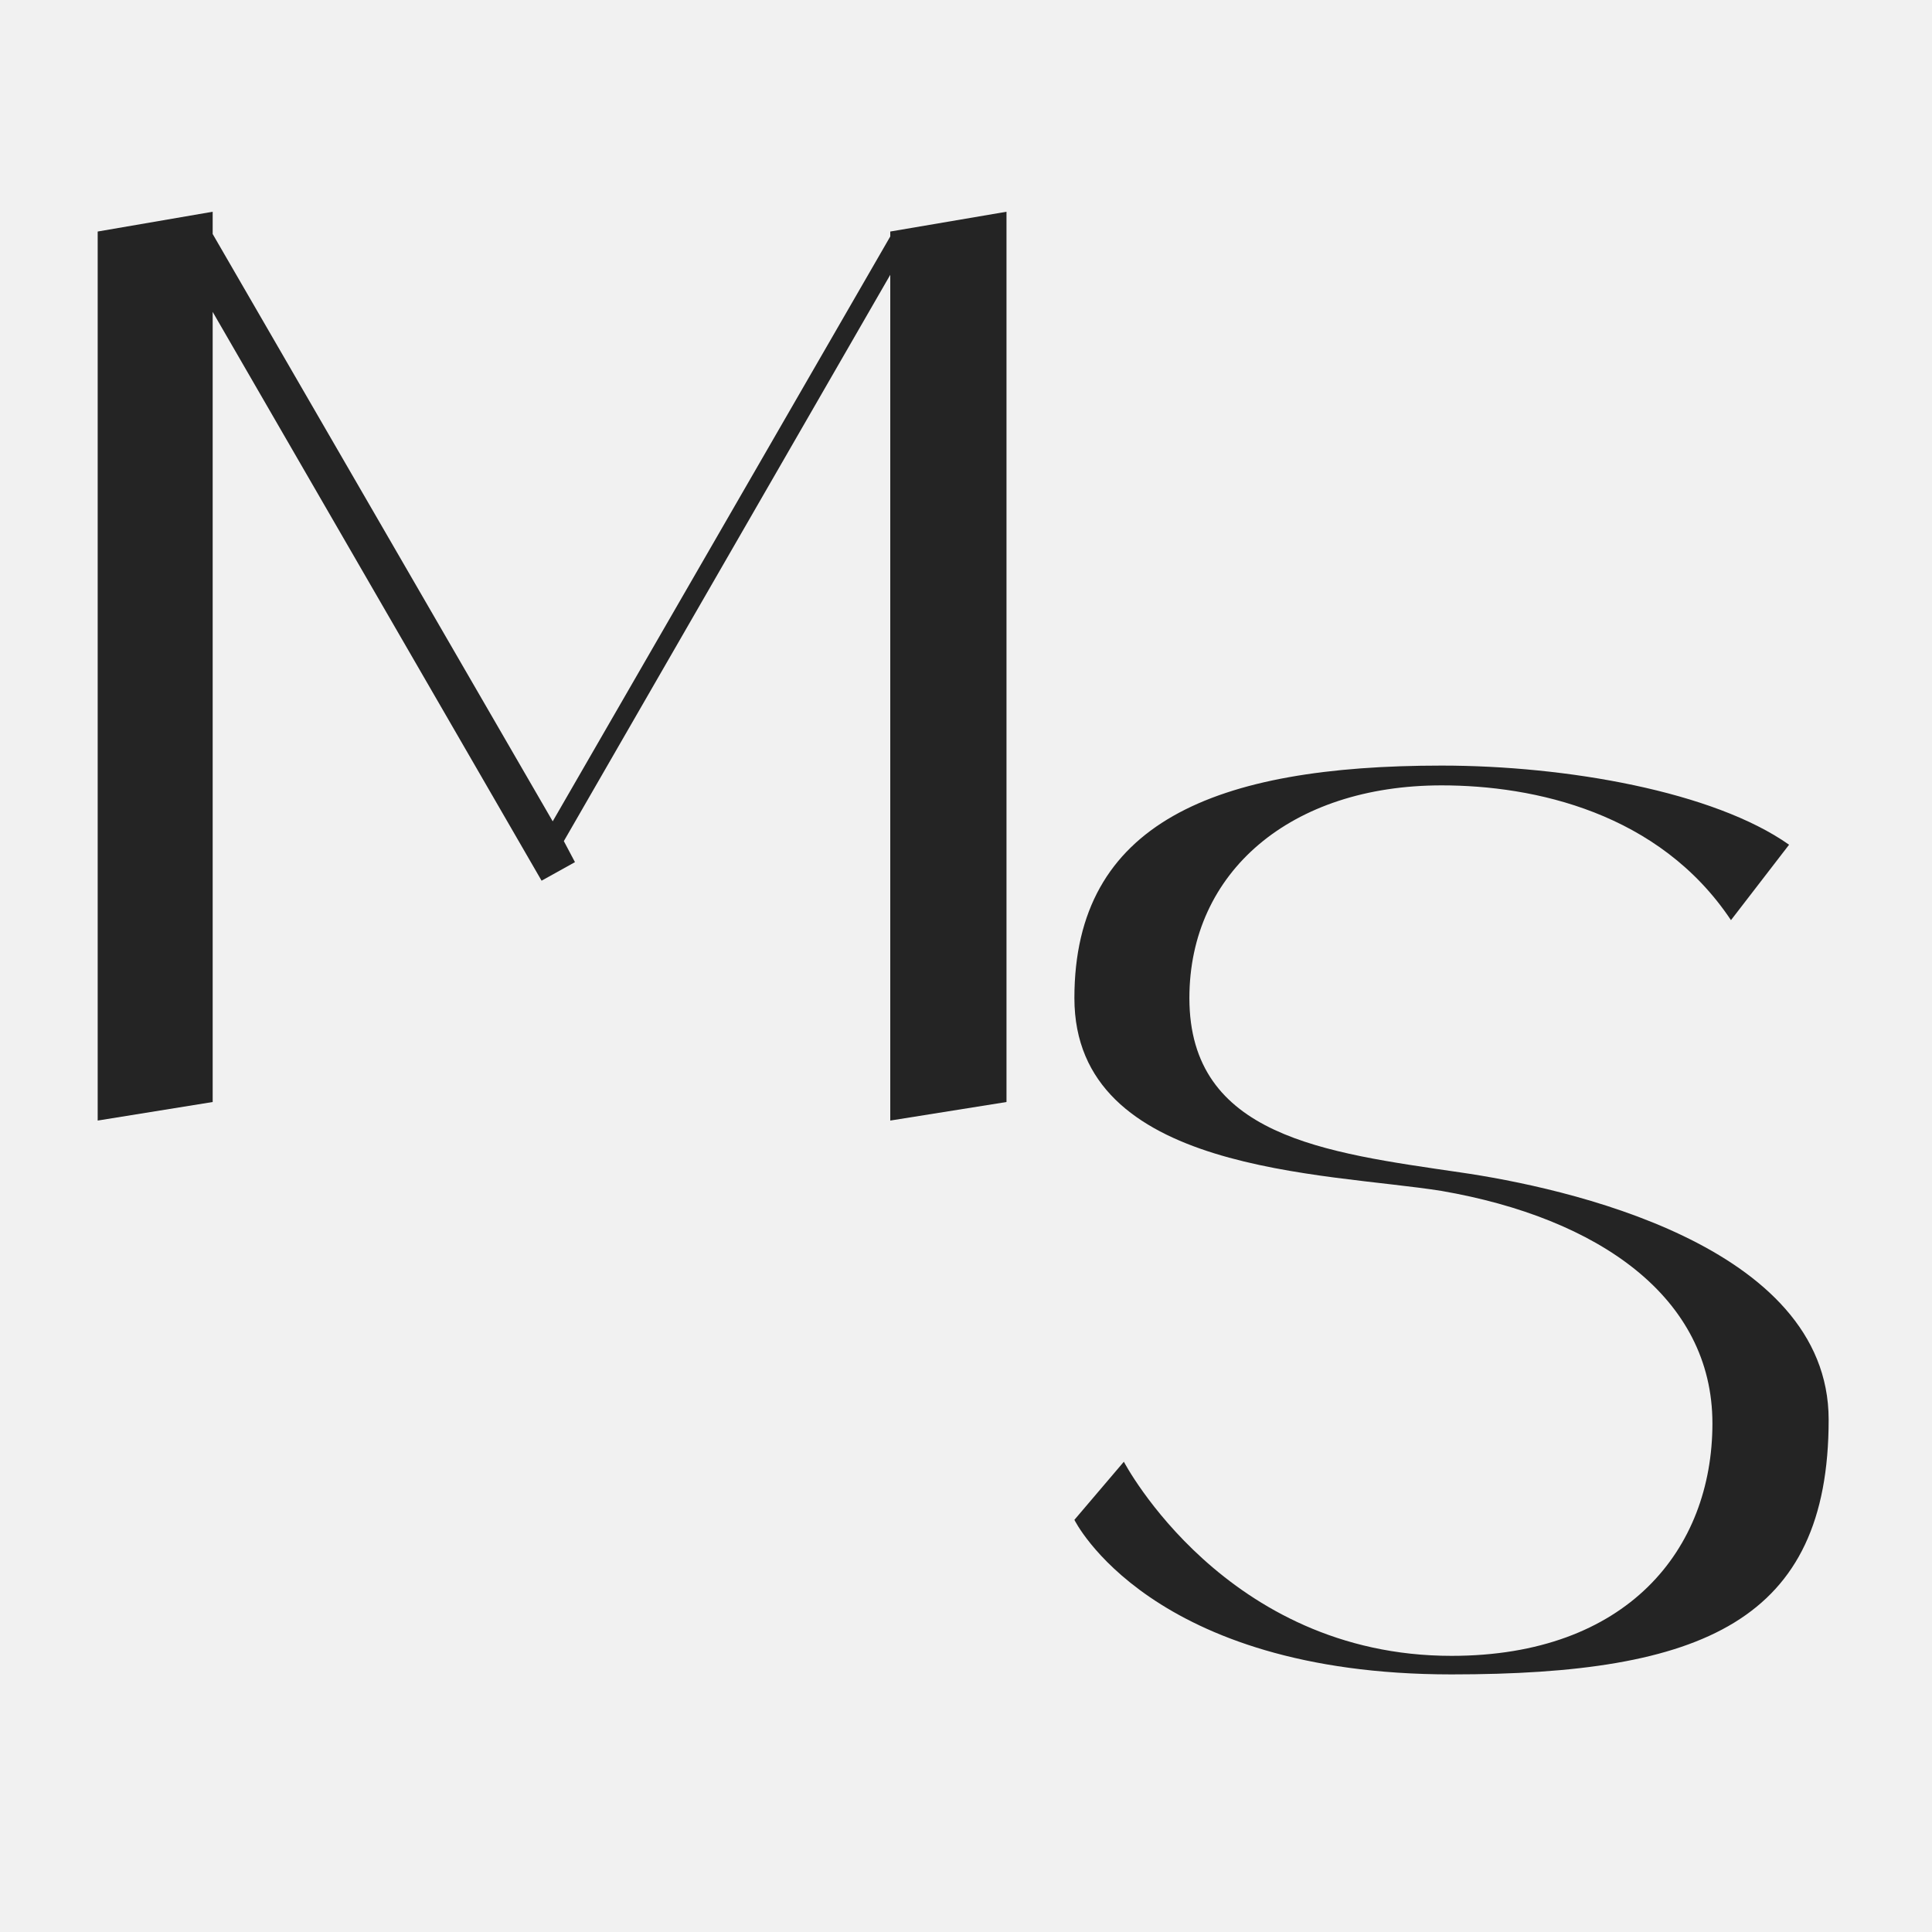
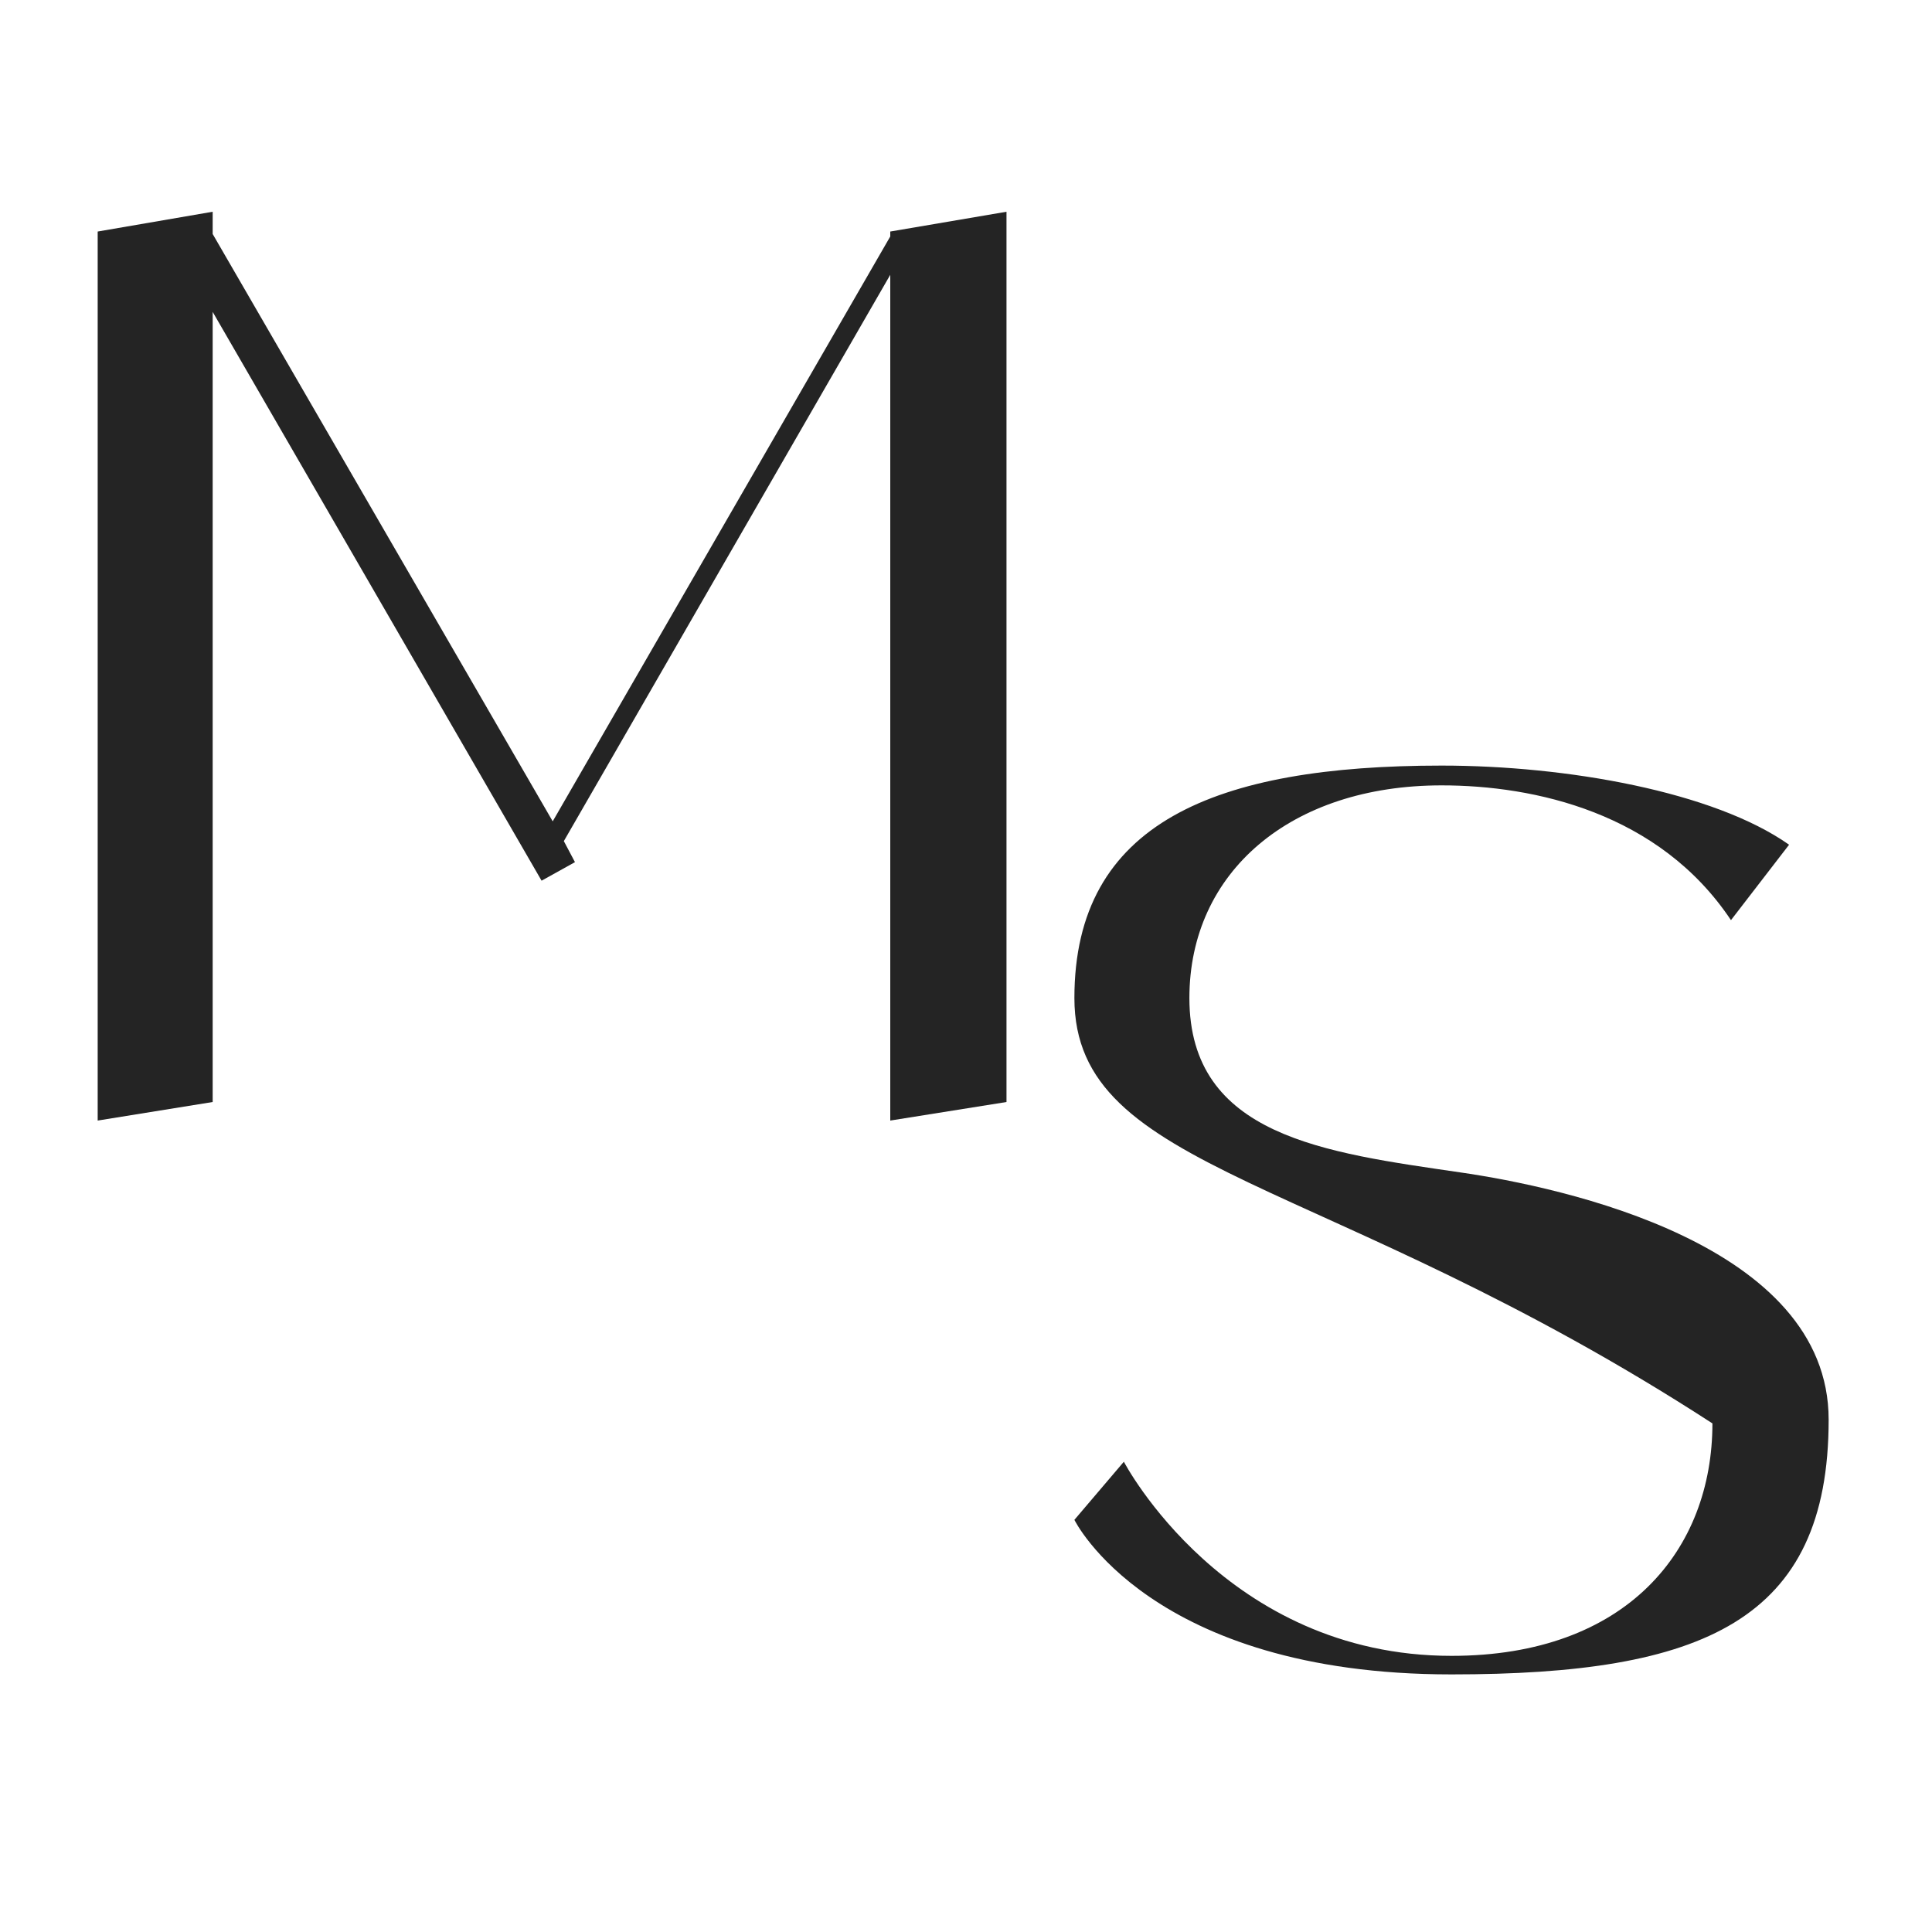
<svg xmlns="http://www.w3.org/2000/svg" width="150" height="150" viewBox="0 0 150 150" fill="none">
-   <rect width="150" height="150" fill="#F1F1F1" />
  <path d="M69.12 17.976L78.144 16.44V85.56L69.12 87V21.336L43.776 65.304L44.64 66.936L42.048 68.376L16.512 24.216V85.56L7.584 87V17.976L16.512 16.44V18.168L42.912 63.768L69.12 18.36V17.976Z" fill="#242424" />
-   <path d="M113.368 91.024C121.336 92.176 141.976 96.592 141.976 110.224C141.976 125.872 132.184 130 112.696 130C89.272 130 83.416 118 83.416 118L87.256 113.488C87.256 113.488 95.128 128.56 112.696 128.56C126.328 128.56 132.952 120.304 132.952 110.512C132.952 100.72 124.12 94.576 111.928 92.464C102.904 91.024 83.416 91.12 83.416 77.488C83.416 63.856 94.36 59.44 111.928 59.44C121.624 59.44 133.048 61.456 138.904 65.584L134.392 71.44C128.824 63.088 119.128 60.976 111.928 60.976C100.216 60.976 92.344 67.696 92.344 77.488C92.344 88.24 102.904 89.488 113.368 91.024Z" fill="#242424" />
+   <path d="M113.368 91.024C121.336 92.176 141.976 96.592 141.976 110.224C141.976 125.872 132.184 130 112.696 130C89.272 130 83.416 118 83.416 118L87.256 113.488C87.256 113.488 95.128 128.56 112.696 128.56C126.328 128.56 132.952 120.304 132.952 110.512C102.904 91.024 83.416 91.12 83.416 77.488C83.416 63.856 94.36 59.44 111.928 59.44C121.624 59.44 133.048 61.456 138.904 65.584L134.392 71.44C128.824 63.088 119.128 60.976 111.928 60.976C100.216 60.976 92.344 67.696 92.344 77.488C92.344 88.24 102.904 89.488 113.368 91.024Z" fill="#242424" />
</svg>